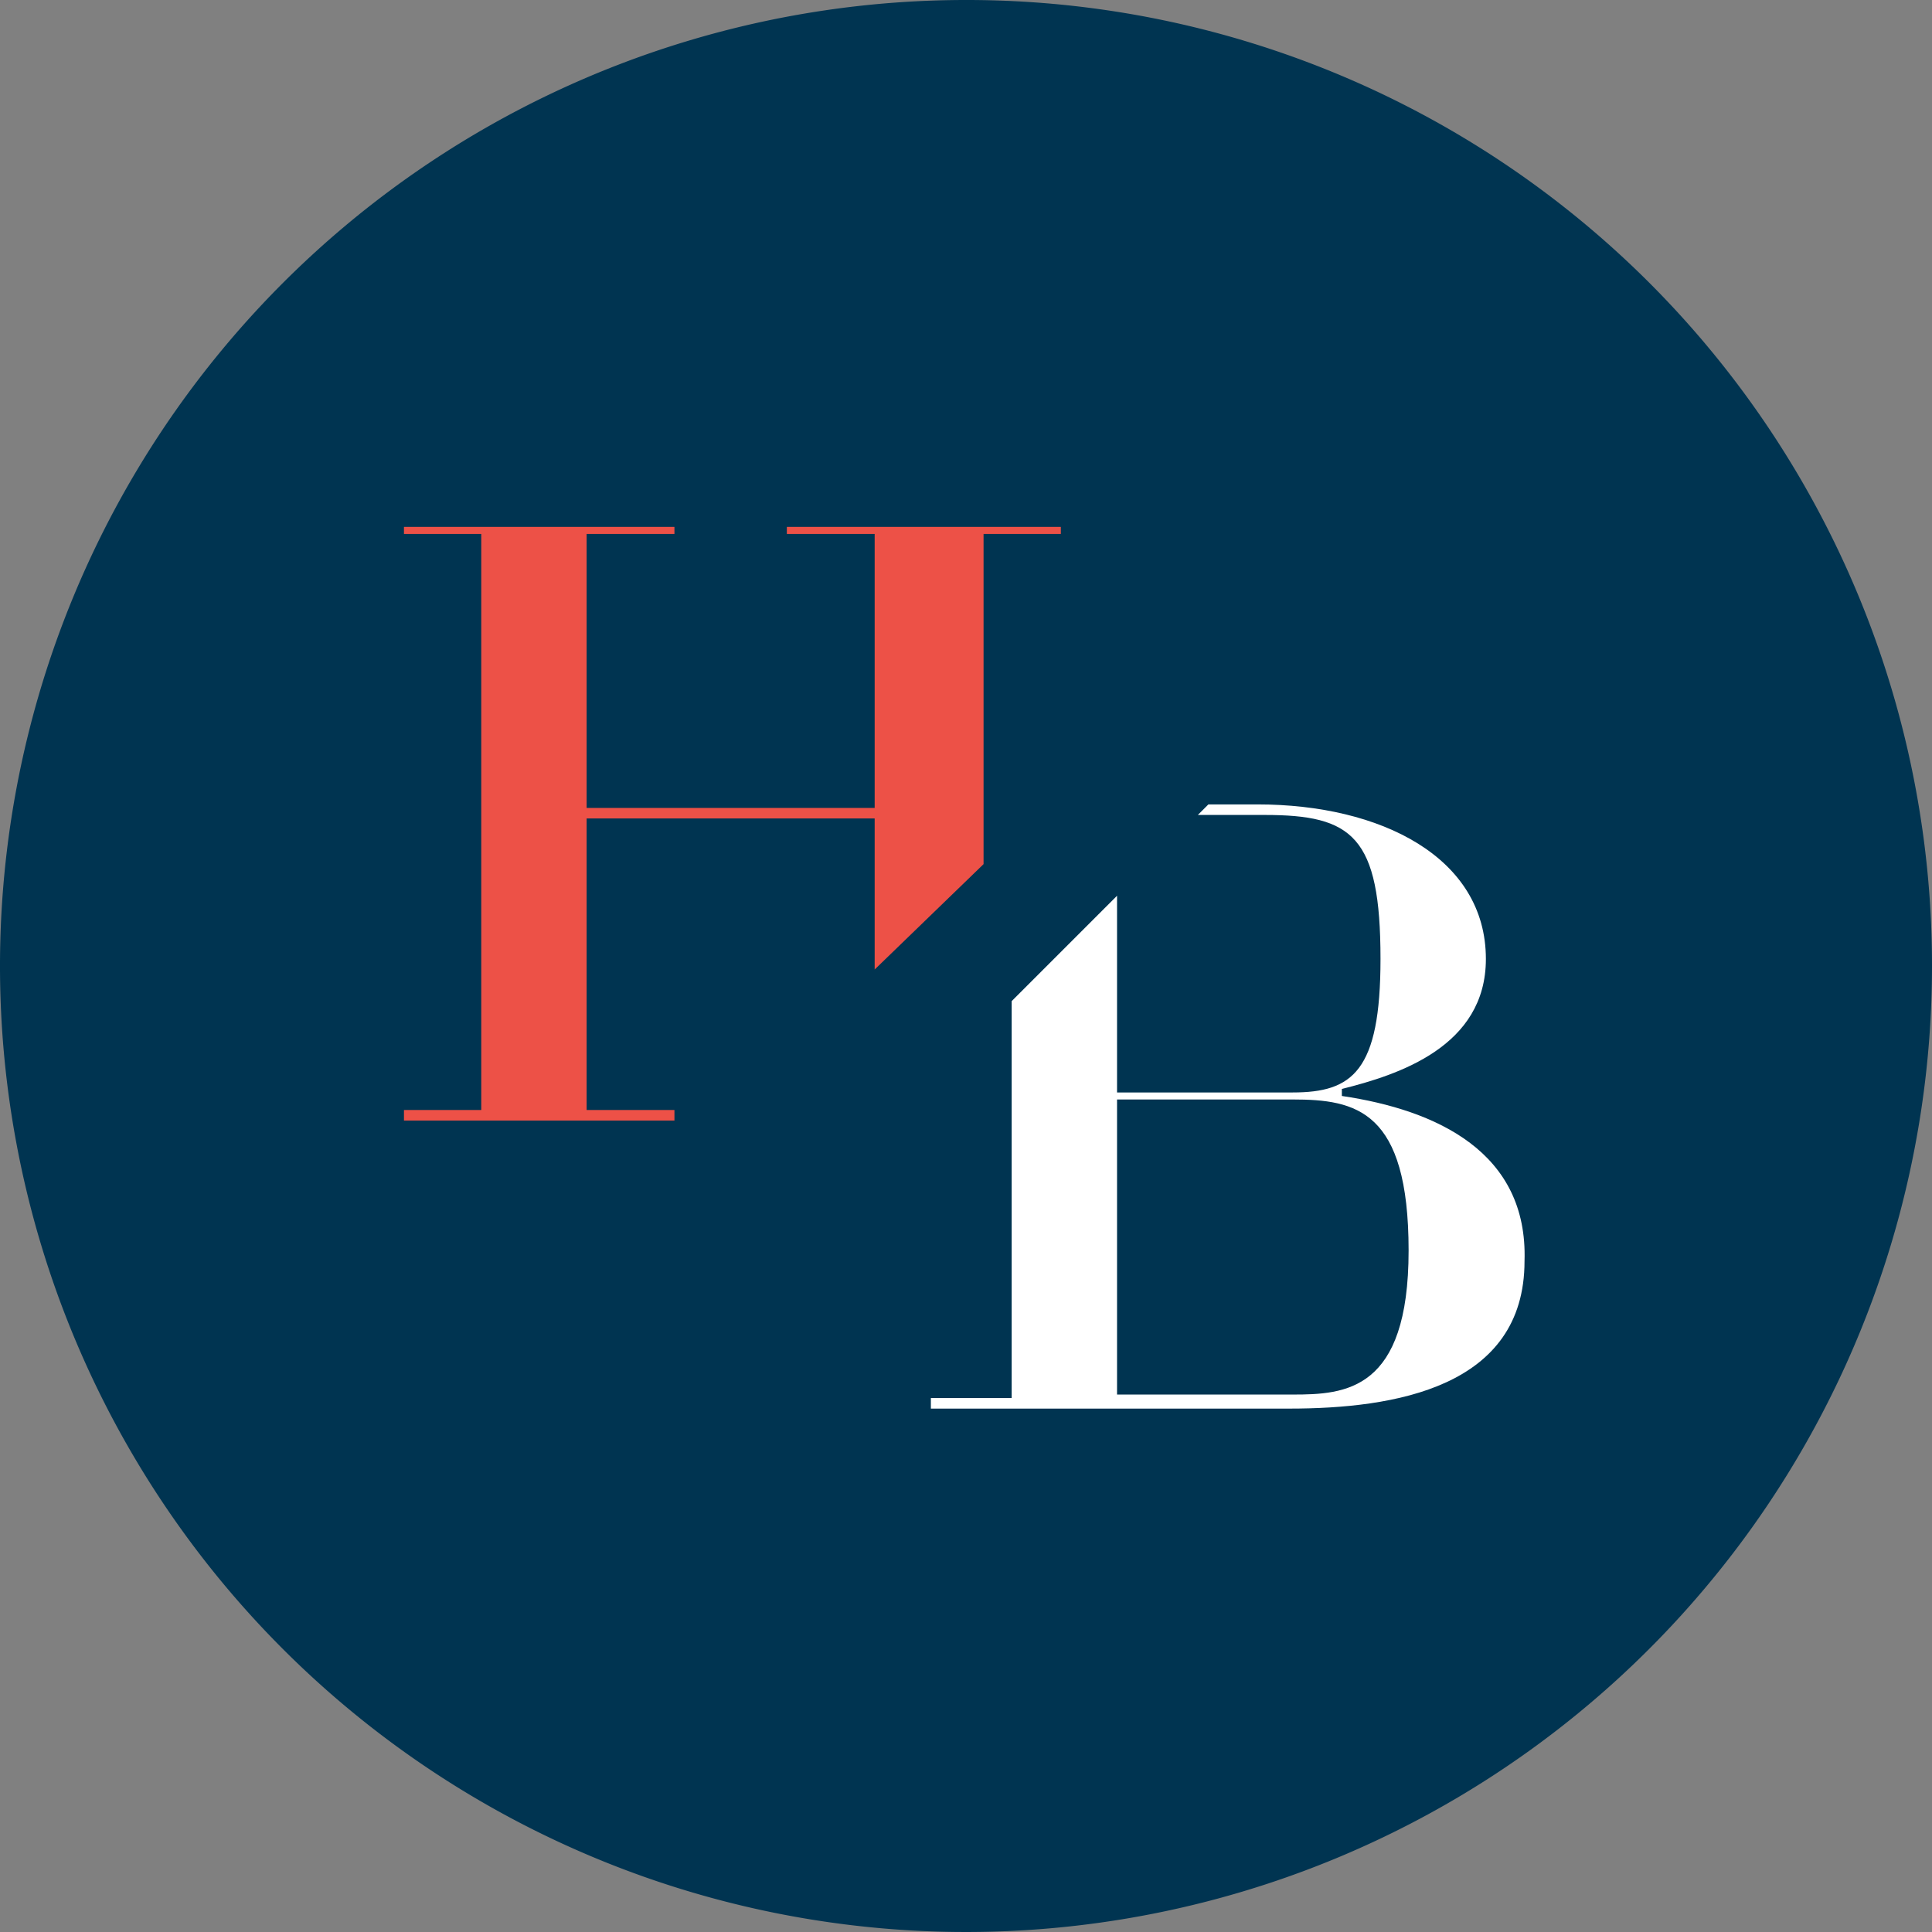
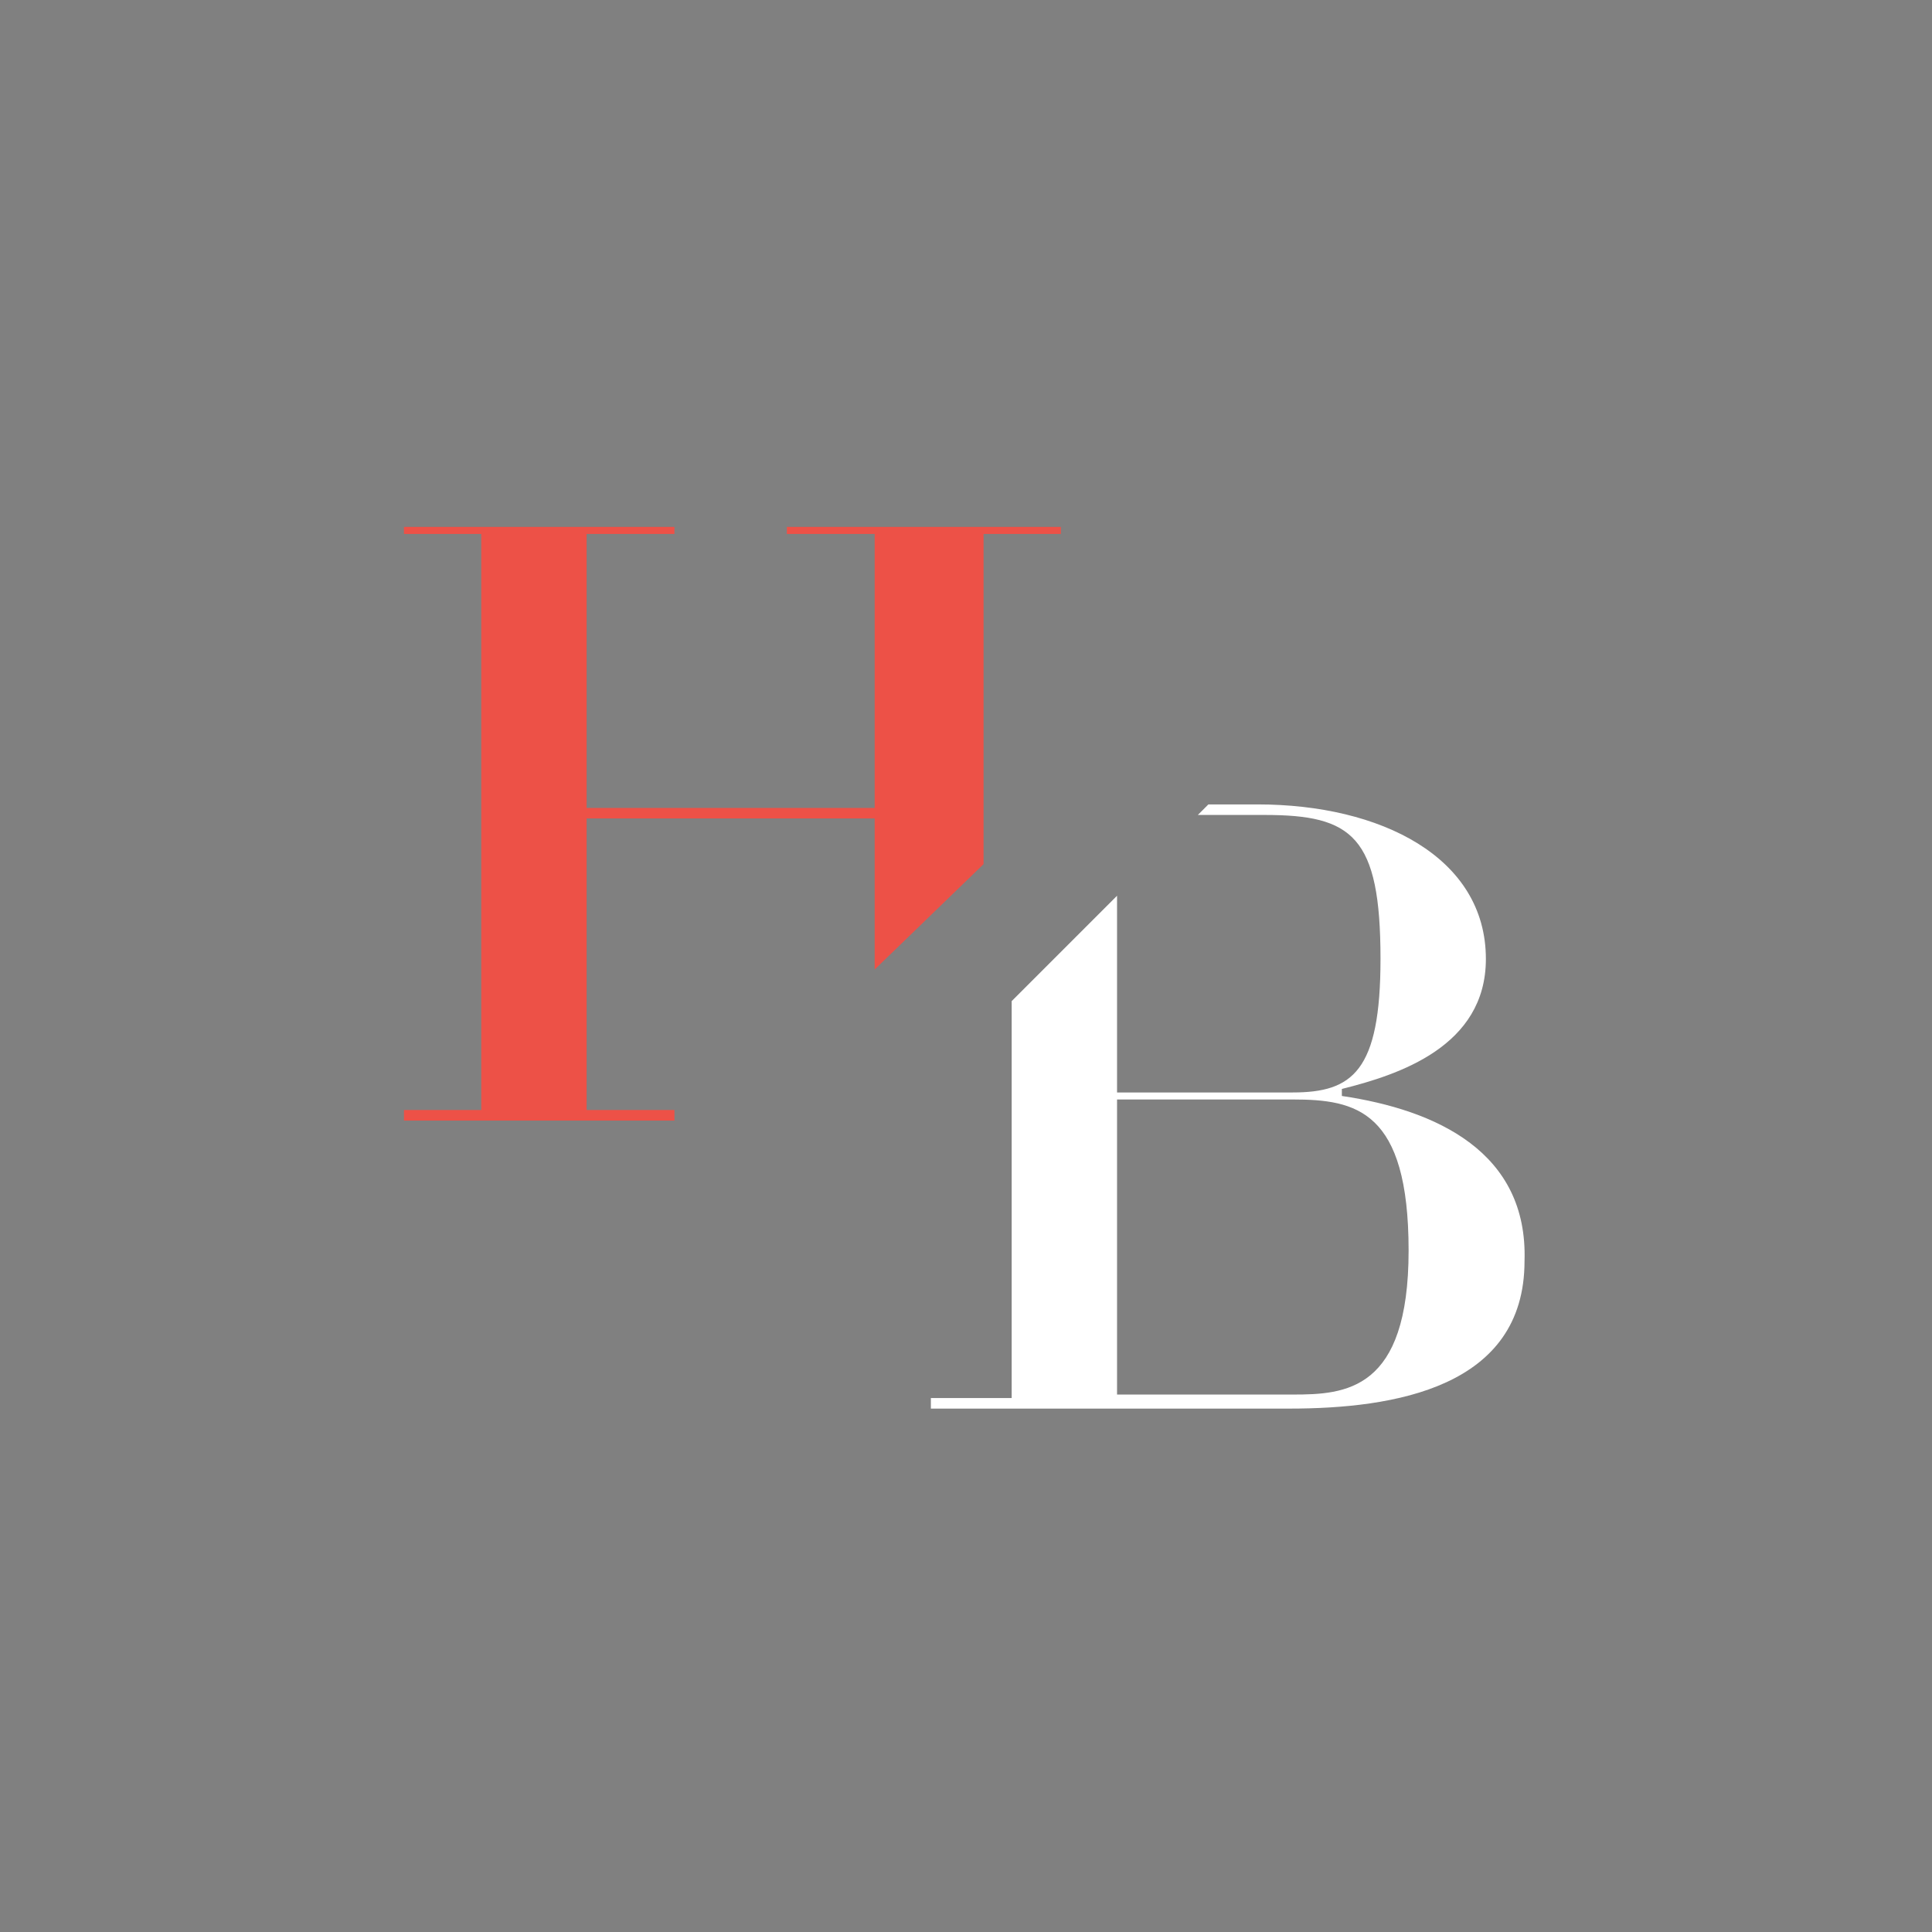
<svg xmlns="http://www.w3.org/2000/svg" viewBox="0 0 55 55">
  <rect x="0" y="0" width="55" height="55" fill="#808080" stroke="none" />
  <defs>
    <style>.cls-1{fill:#003451;}.cls-2{fill:#fff;}.cls-3{fill:#ed5147;}</style>
  </defs>
  <g id="Layer_2" data-name="Layer 2">
    <g id="Calque_1" data-name="Calque 1">
-       <path class="cls-1" d="M55,27.5A27.5,27.5,0,1,1,27.5,0,27.48,27.48,0,0,1,55,27.5" />
      <path class="cls-2" d="M36.8,39.7h-5V31.3h5c1.8,0,3.3.3,3.3,4.3s-1.8,4.1-3.3,4.1m1.4-8.5V31c1.6-.4,4.1-1.2,4.1-3.7,0-2.9-3-4.4-6.5-4.4H34.4l-.3.3H36c2.5,0,3.3.6,3.3,4.1,0,3.2-.8,3.8-2.5,3.8h-5V25.5l-3,3V39.8H26.5v.3H36.7c3,0,6.7-.6,6.7-4.2.1-3.1-2.5-4.3-5.2-4.7" />
      <polygon class="cls-3" points="22.4 15 22.4 15.2 24.9 15.2 24.9 23 16.7 23 16.7 15.2 19.2 15.2 19.2 15 11.5 15 11.5 15.2 13.7 15.2 13.7 31.6 11.5 31.6 11.5 31.9 19.2 31.9 19.2 31.6 16.7 31.6 16.7 23.3 24.9 23.3 24.9 27.6 28 24.6 28 15.2 30.2 15.2 30.2 15 22.4 15" />
    </g>
  </g>
</svg>